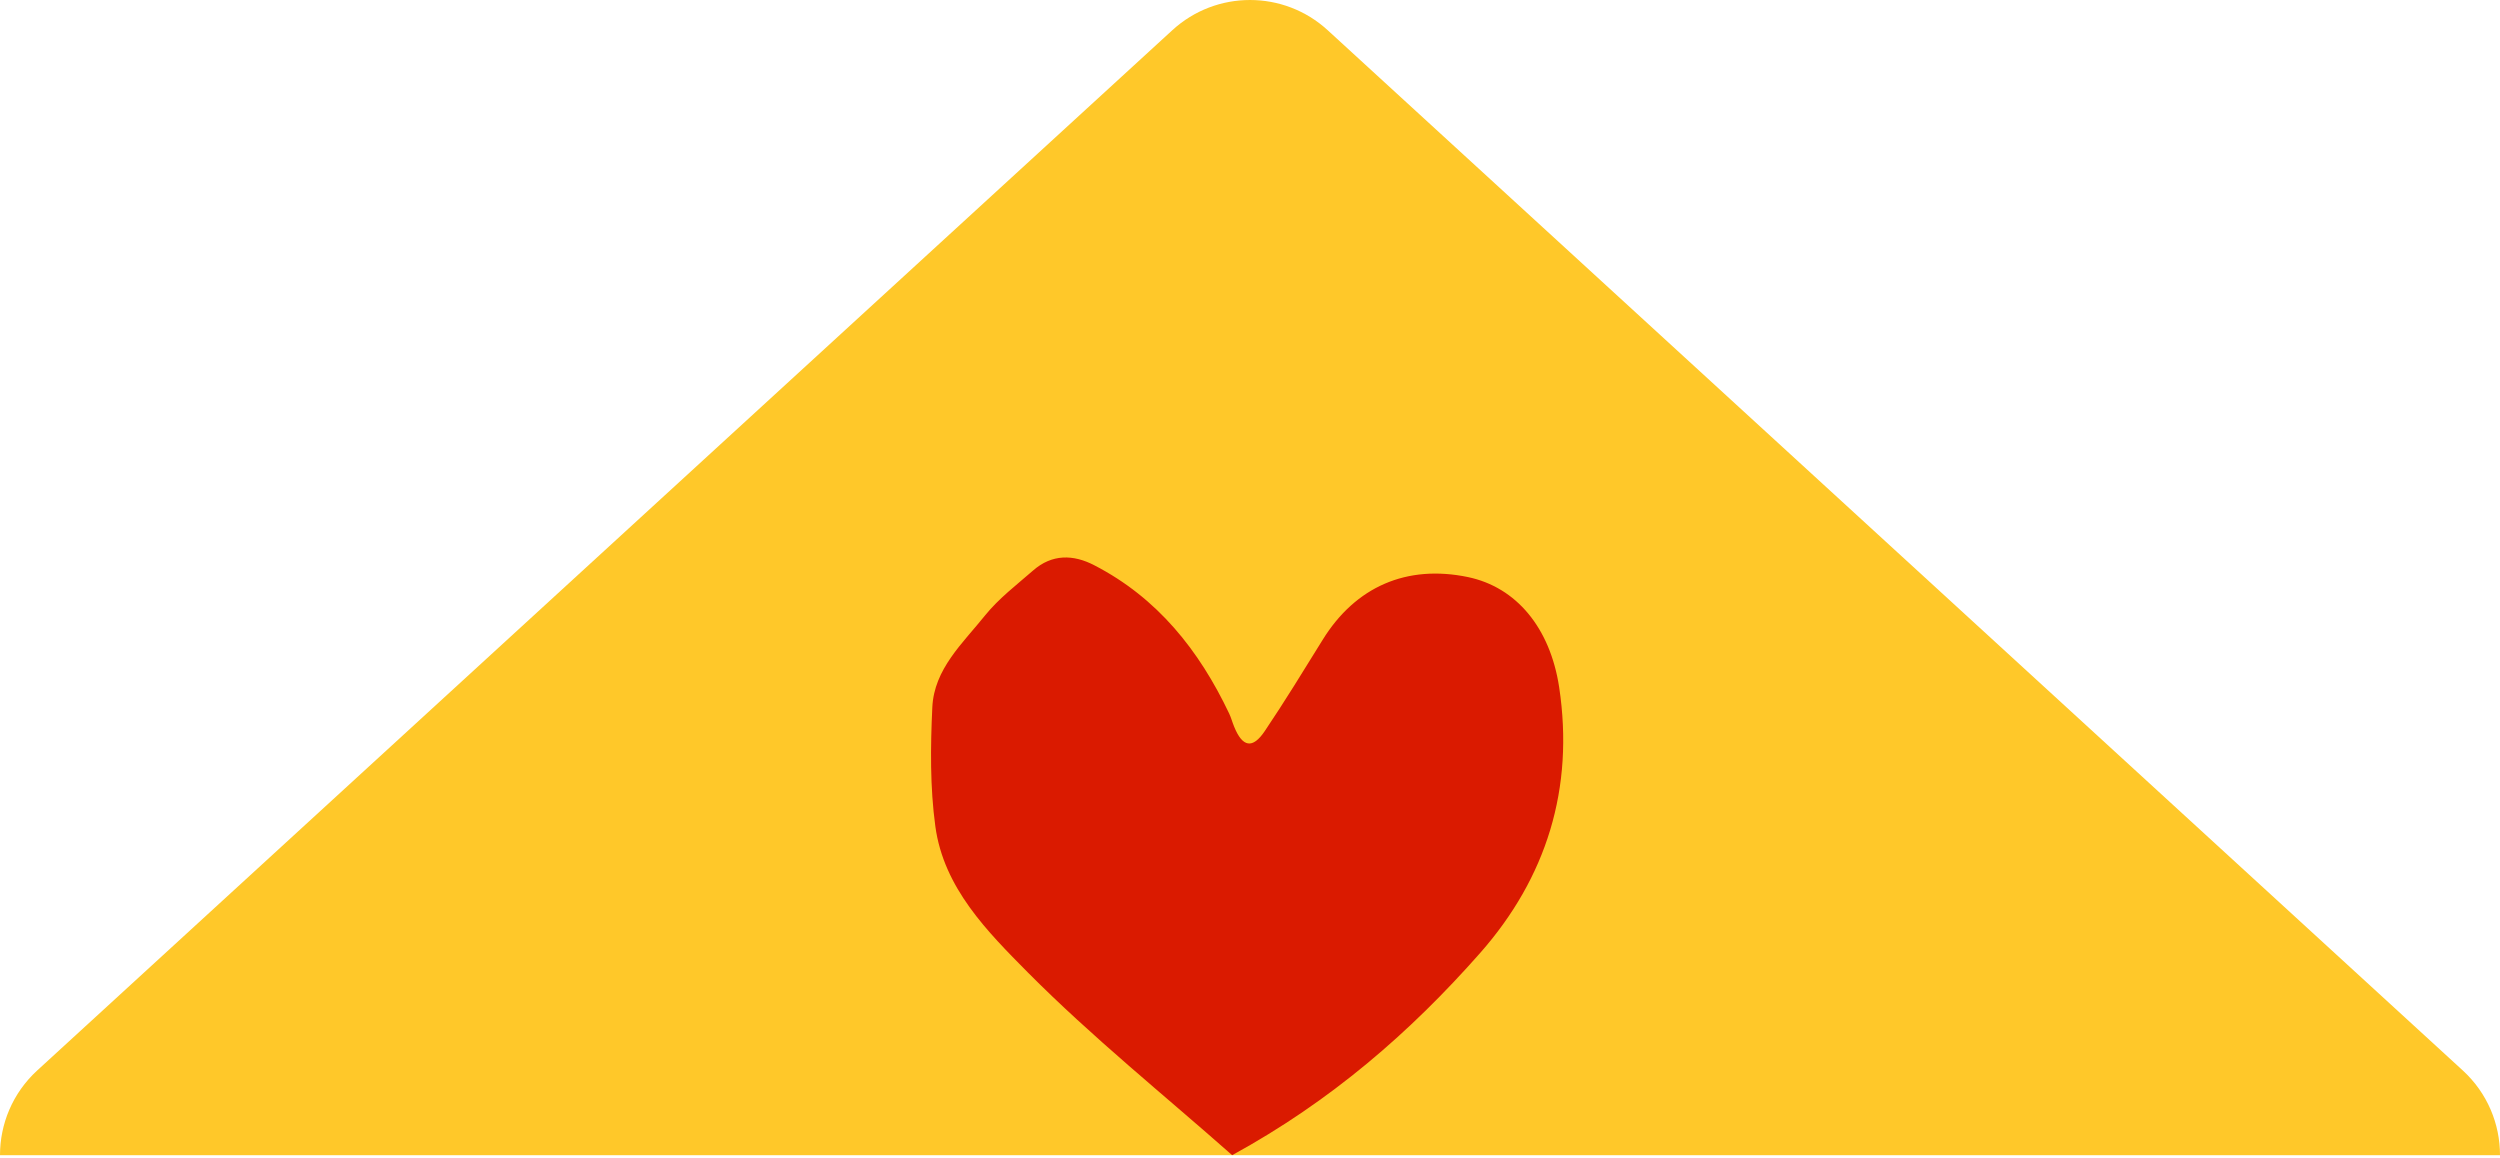
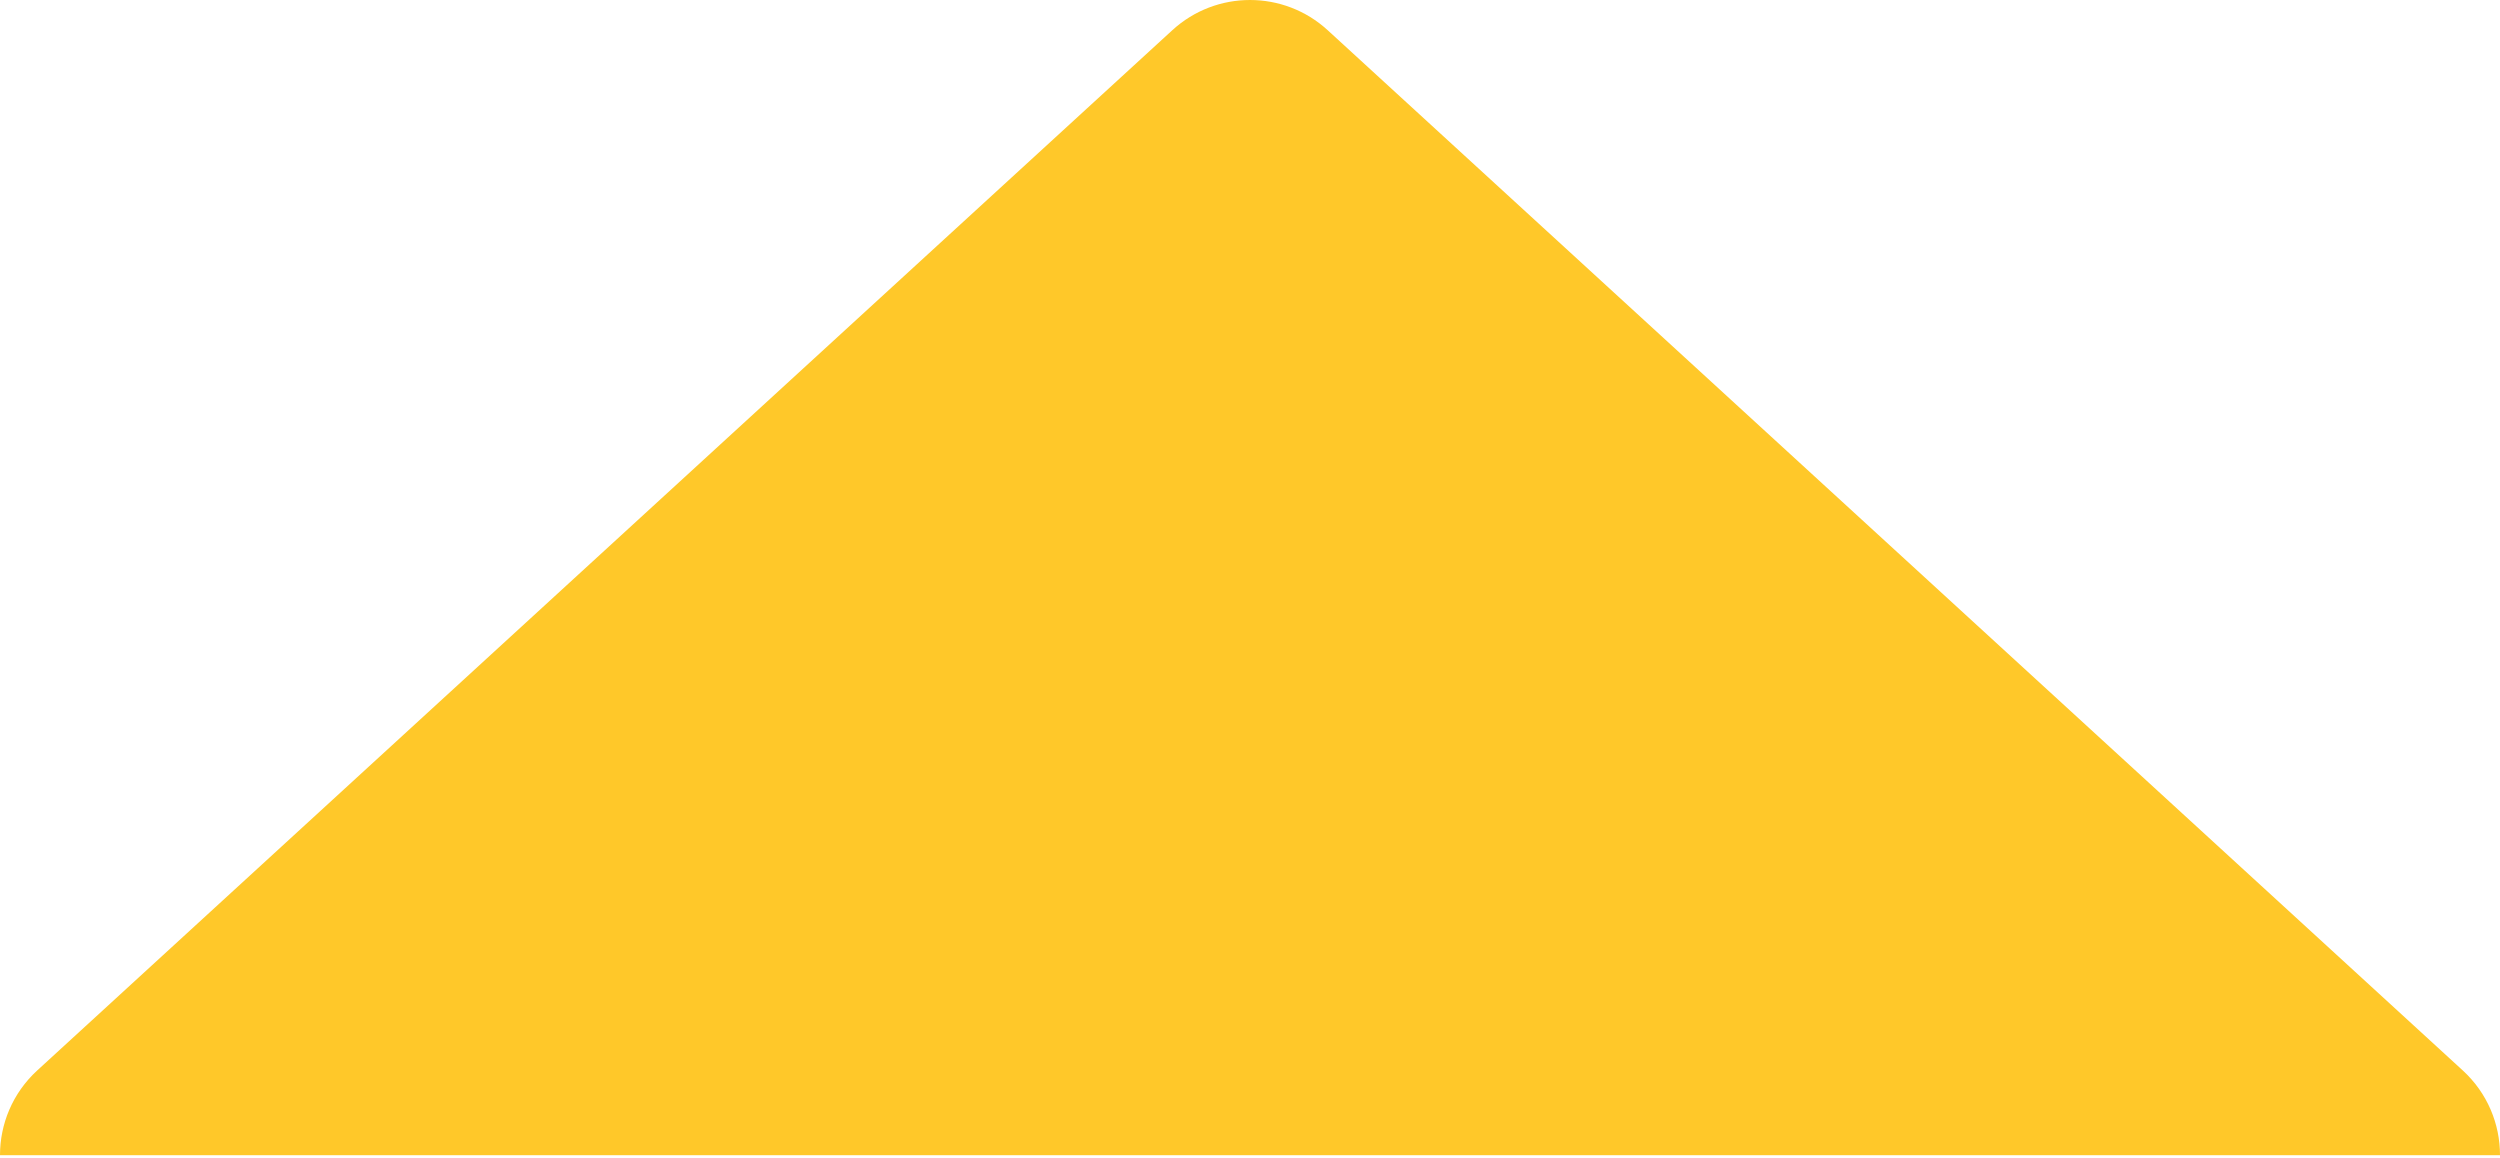
<svg xmlns="http://www.w3.org/2000/svg" width="570" height="264" viewBox="0 0 570 264" fill="none">
  <path d="M267.287 6.889C277.31 -2.296 292.69 -2.296 302.713 6.889L561.494 244.045C567.165 249.242 570 256.311 570 263.38H5.22941e-09C-0 256.311 2.835 249.242 8.506 244.045L267.287 6.889Z" fill="#FFC829" />
-   <path d="M280.933 263.381C265.341 249.605 249.027 236.487 234.352 221.724C225.147 212.42 215.156 202.457 213.256 188.385C212.044 179.475 212.142 170.302 212.568 161.293C212.961 152.515 219.546 146.63 224.623 140.284C227.735 136.437 231.797 133.347 235.564 130.059C239.855 126.311 244.671 126.376 249.486 128.875C263.899 136.306 273.399 148.273 280.245 162.674C280.704 163.628 280.966 164.68 281.392 165.699C283.292 170.368 285.585 170.828 288.369 166.685C292.955 159.88 297.246 152.844 301.57 145.873C309.072 133.741 320.766 128.678 334.688 131.571C345.695 133.873 353.426 143.112 355.489 156.69C358.962 179.738 352.607 200.123 337.44 217.318C321.52 235.369 303.47 251.052 280.933 263.381Z" fill="#DA1A00" />
</svg>